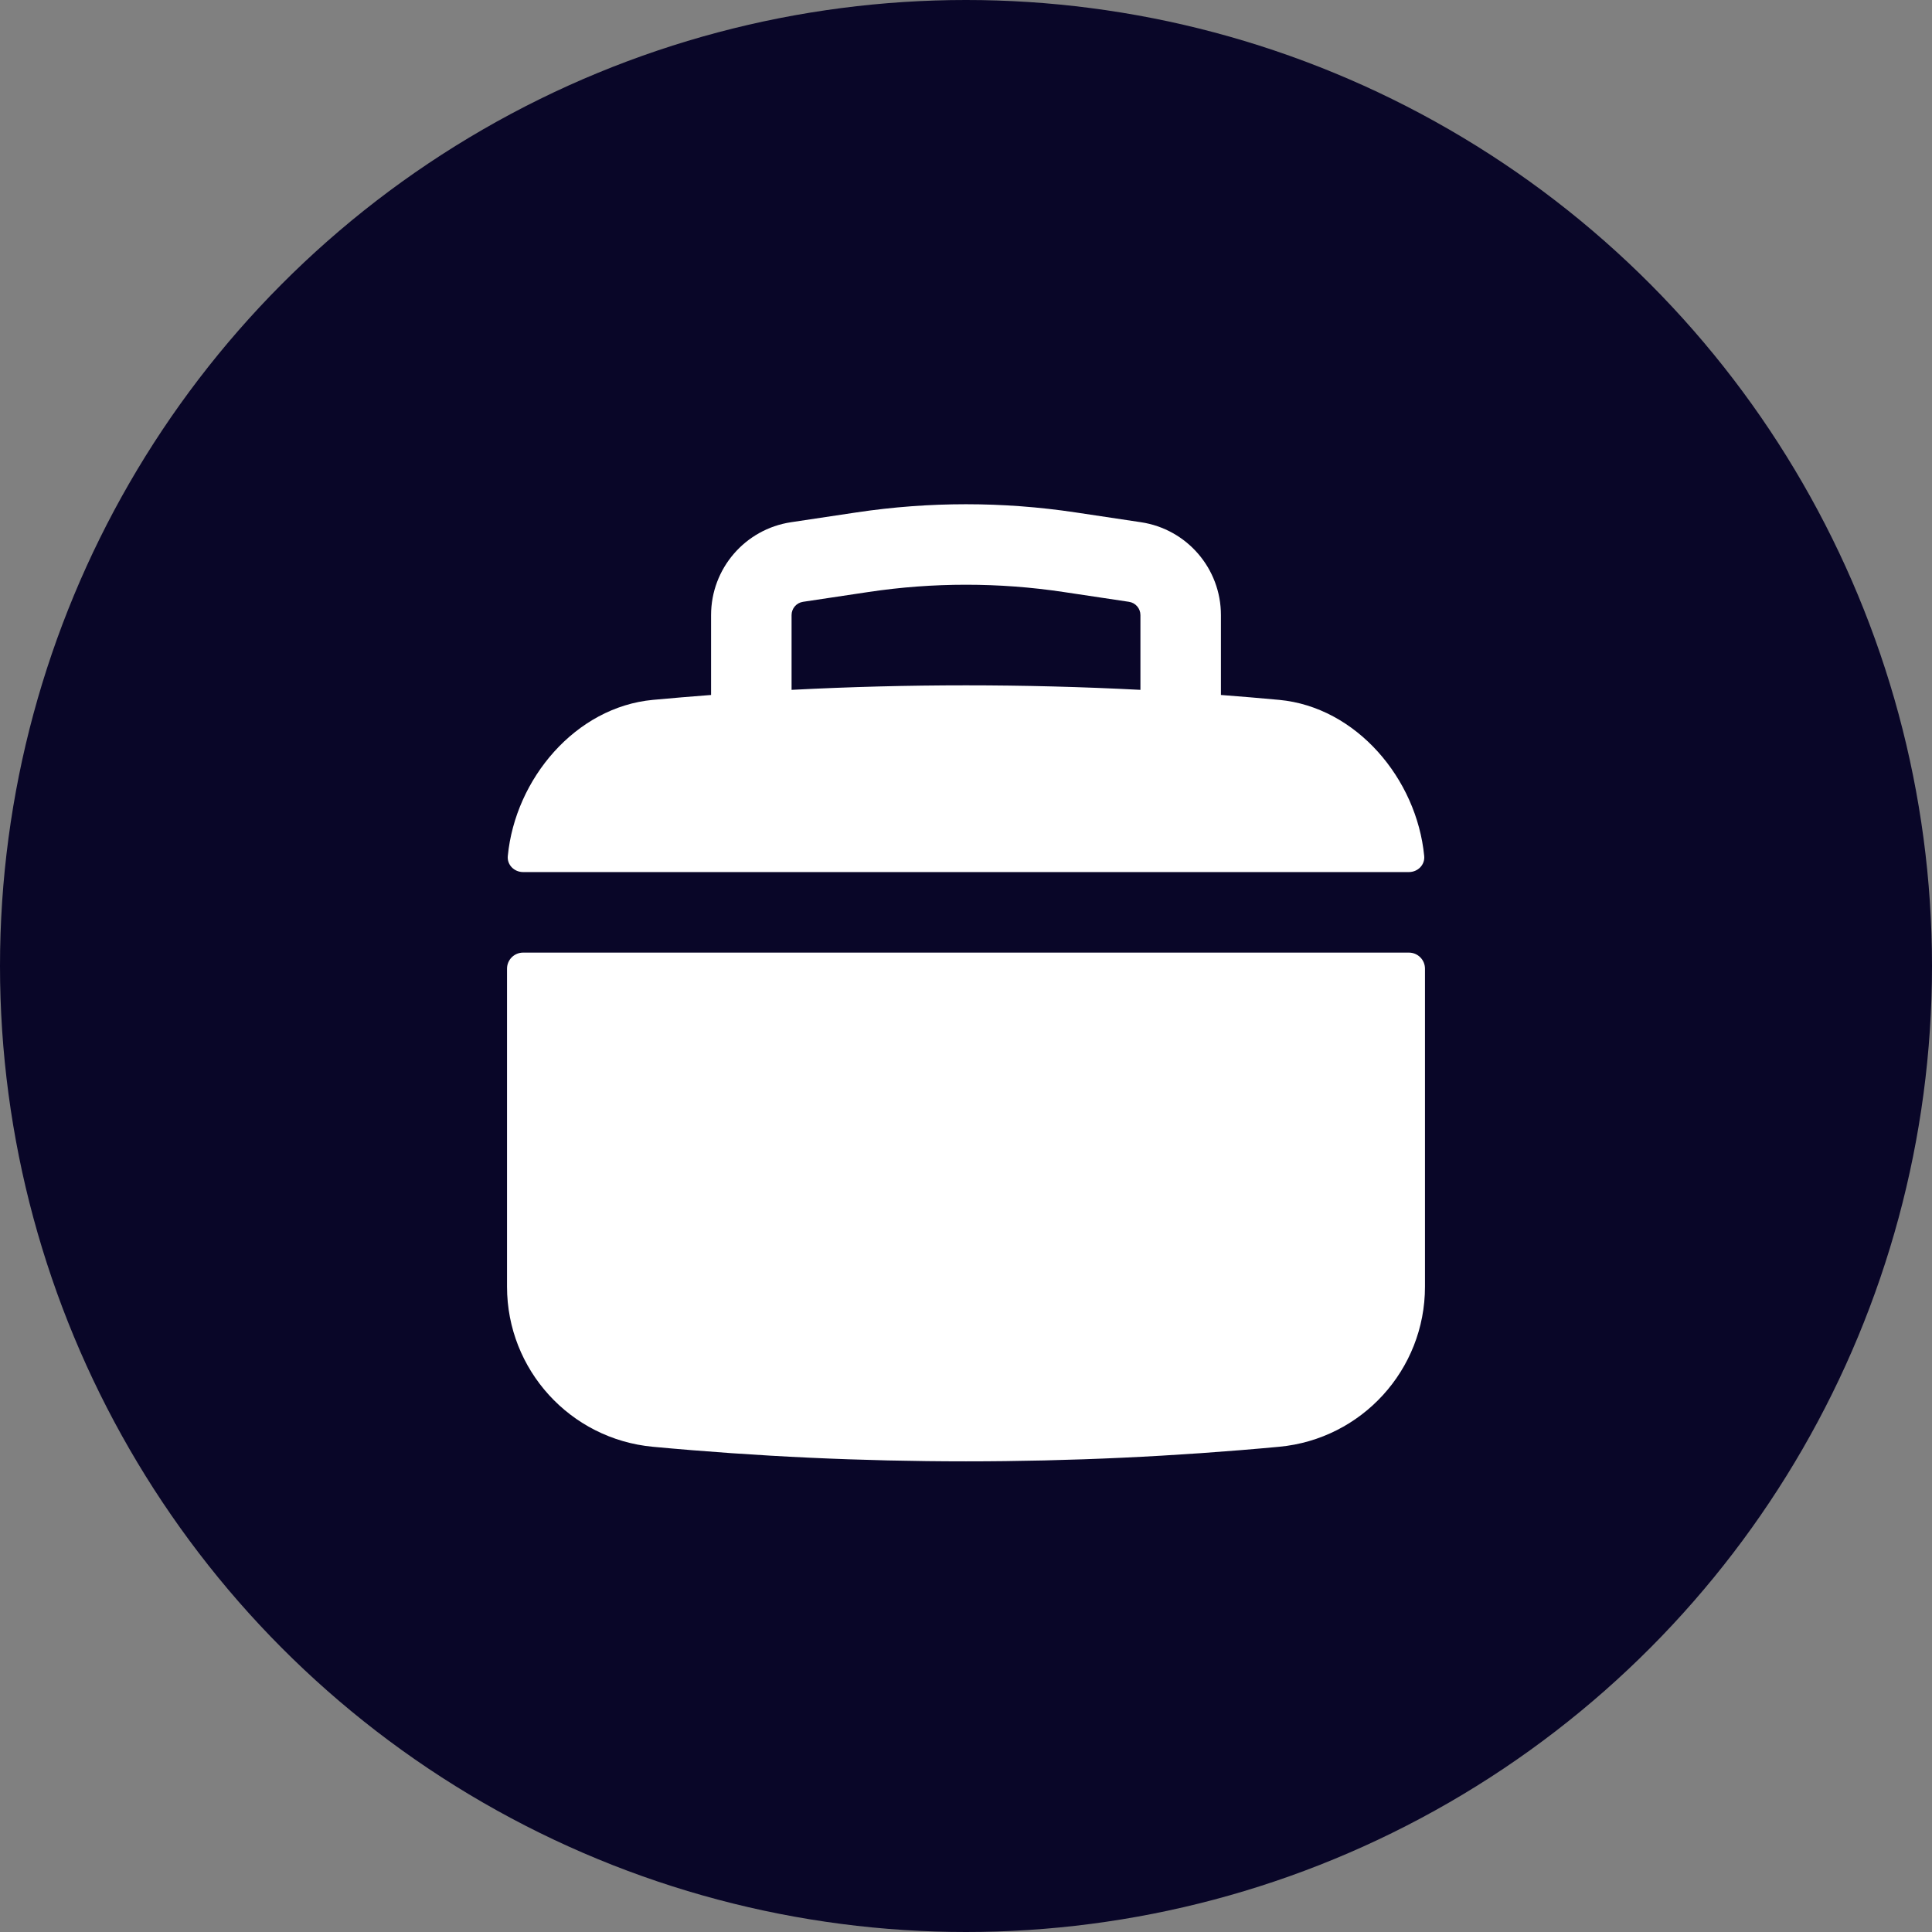
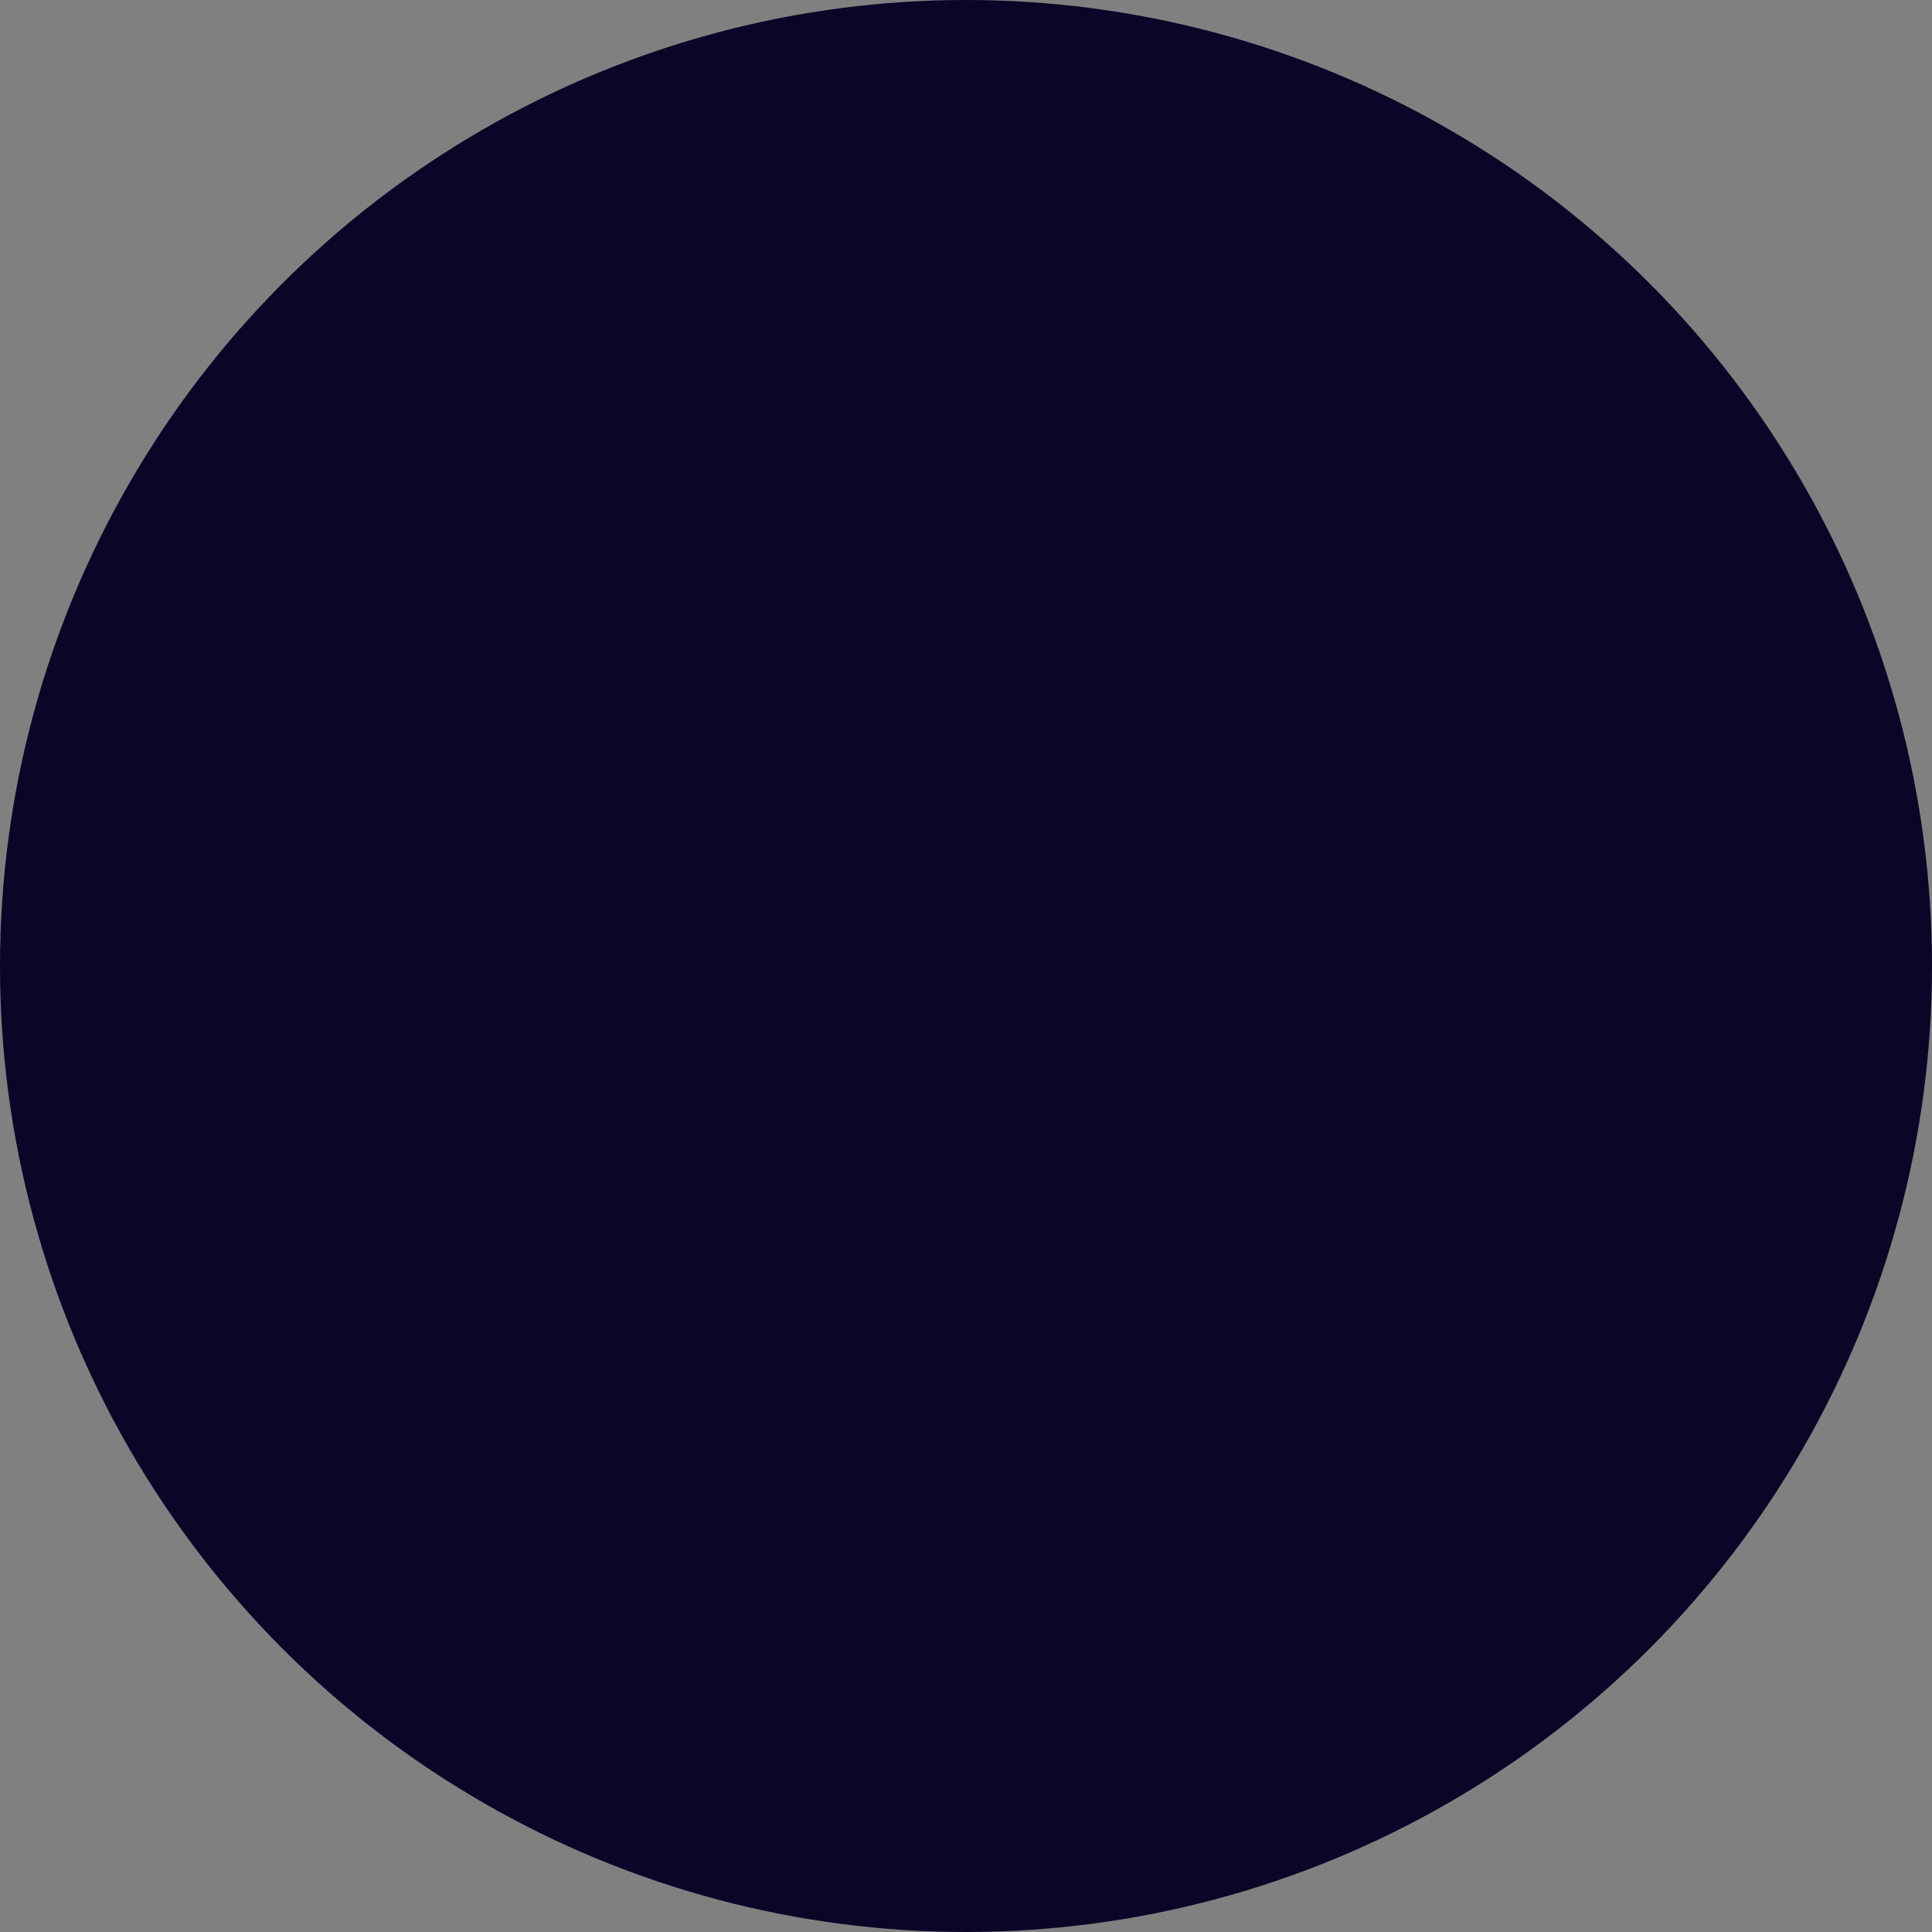
<svg xmlns="http://www.w3.org/2000/svg" width="60" height="60" viewBox="0 0 60 60" fill="none">
  <rect x="0" y="0" width="60" height="60" fill="#808080" stroke="none" />
  <circle cx="30" cy="30" r="30" fill="#090628" />
-   <path fill-rule="evenodd" clip-rule="evenodd" d="M22.083 19.102V21.583C21.481 21.629 20.878 21.679 20.277 21.735C17.875 21.959 16.002 24.187 15.77 26.584C15.743 26.859 15.97 27.083 16.246 27.083H43.754C44.031 27.083 44.257 26.859 44.23 26.584C43.998 24.187 42.125 21.959 39.724 21.735C39.122 21.679 38.519 21.629 37.917 21.583V19.102C37.917 17.658 36.861 16.432 35.433 16.218L33.4 15.913C31.146 15.575 28.854 15.575 26.601 15.913L24.567 16.218C23.14 16.432 22.083 17.658 22.083 19.102ZM33.029 18.385C31.021 18.084 28.979 18.084 26.971 18.385L24.938 18.69C24.734 18.721 24.583 18.896 24.583 19.102V21.424C28.192 21.237 31.808 21.237 35.417 21.424V19.102C35.417 18.896 35.266 18.721 35.062 18.69L33.029 18.385Z" fill="white" />
-   <path fill-rule="evenodd" clip-rule="evenodd" d="M44.254 30.084C44.254 29.807 44.031 29.584 43.754 29.584H16.246C15.97 29.584 15.746 29.807 15.746 30.084V39.959C15.746 42.538 17.709 44.692 20.276 44.931C26.745 45.534 33.255 45.534 39.724 44.931C42.291 44.692 44.254 42.538 44.254 39.959V30.084Z" fill="white" />
</svg>